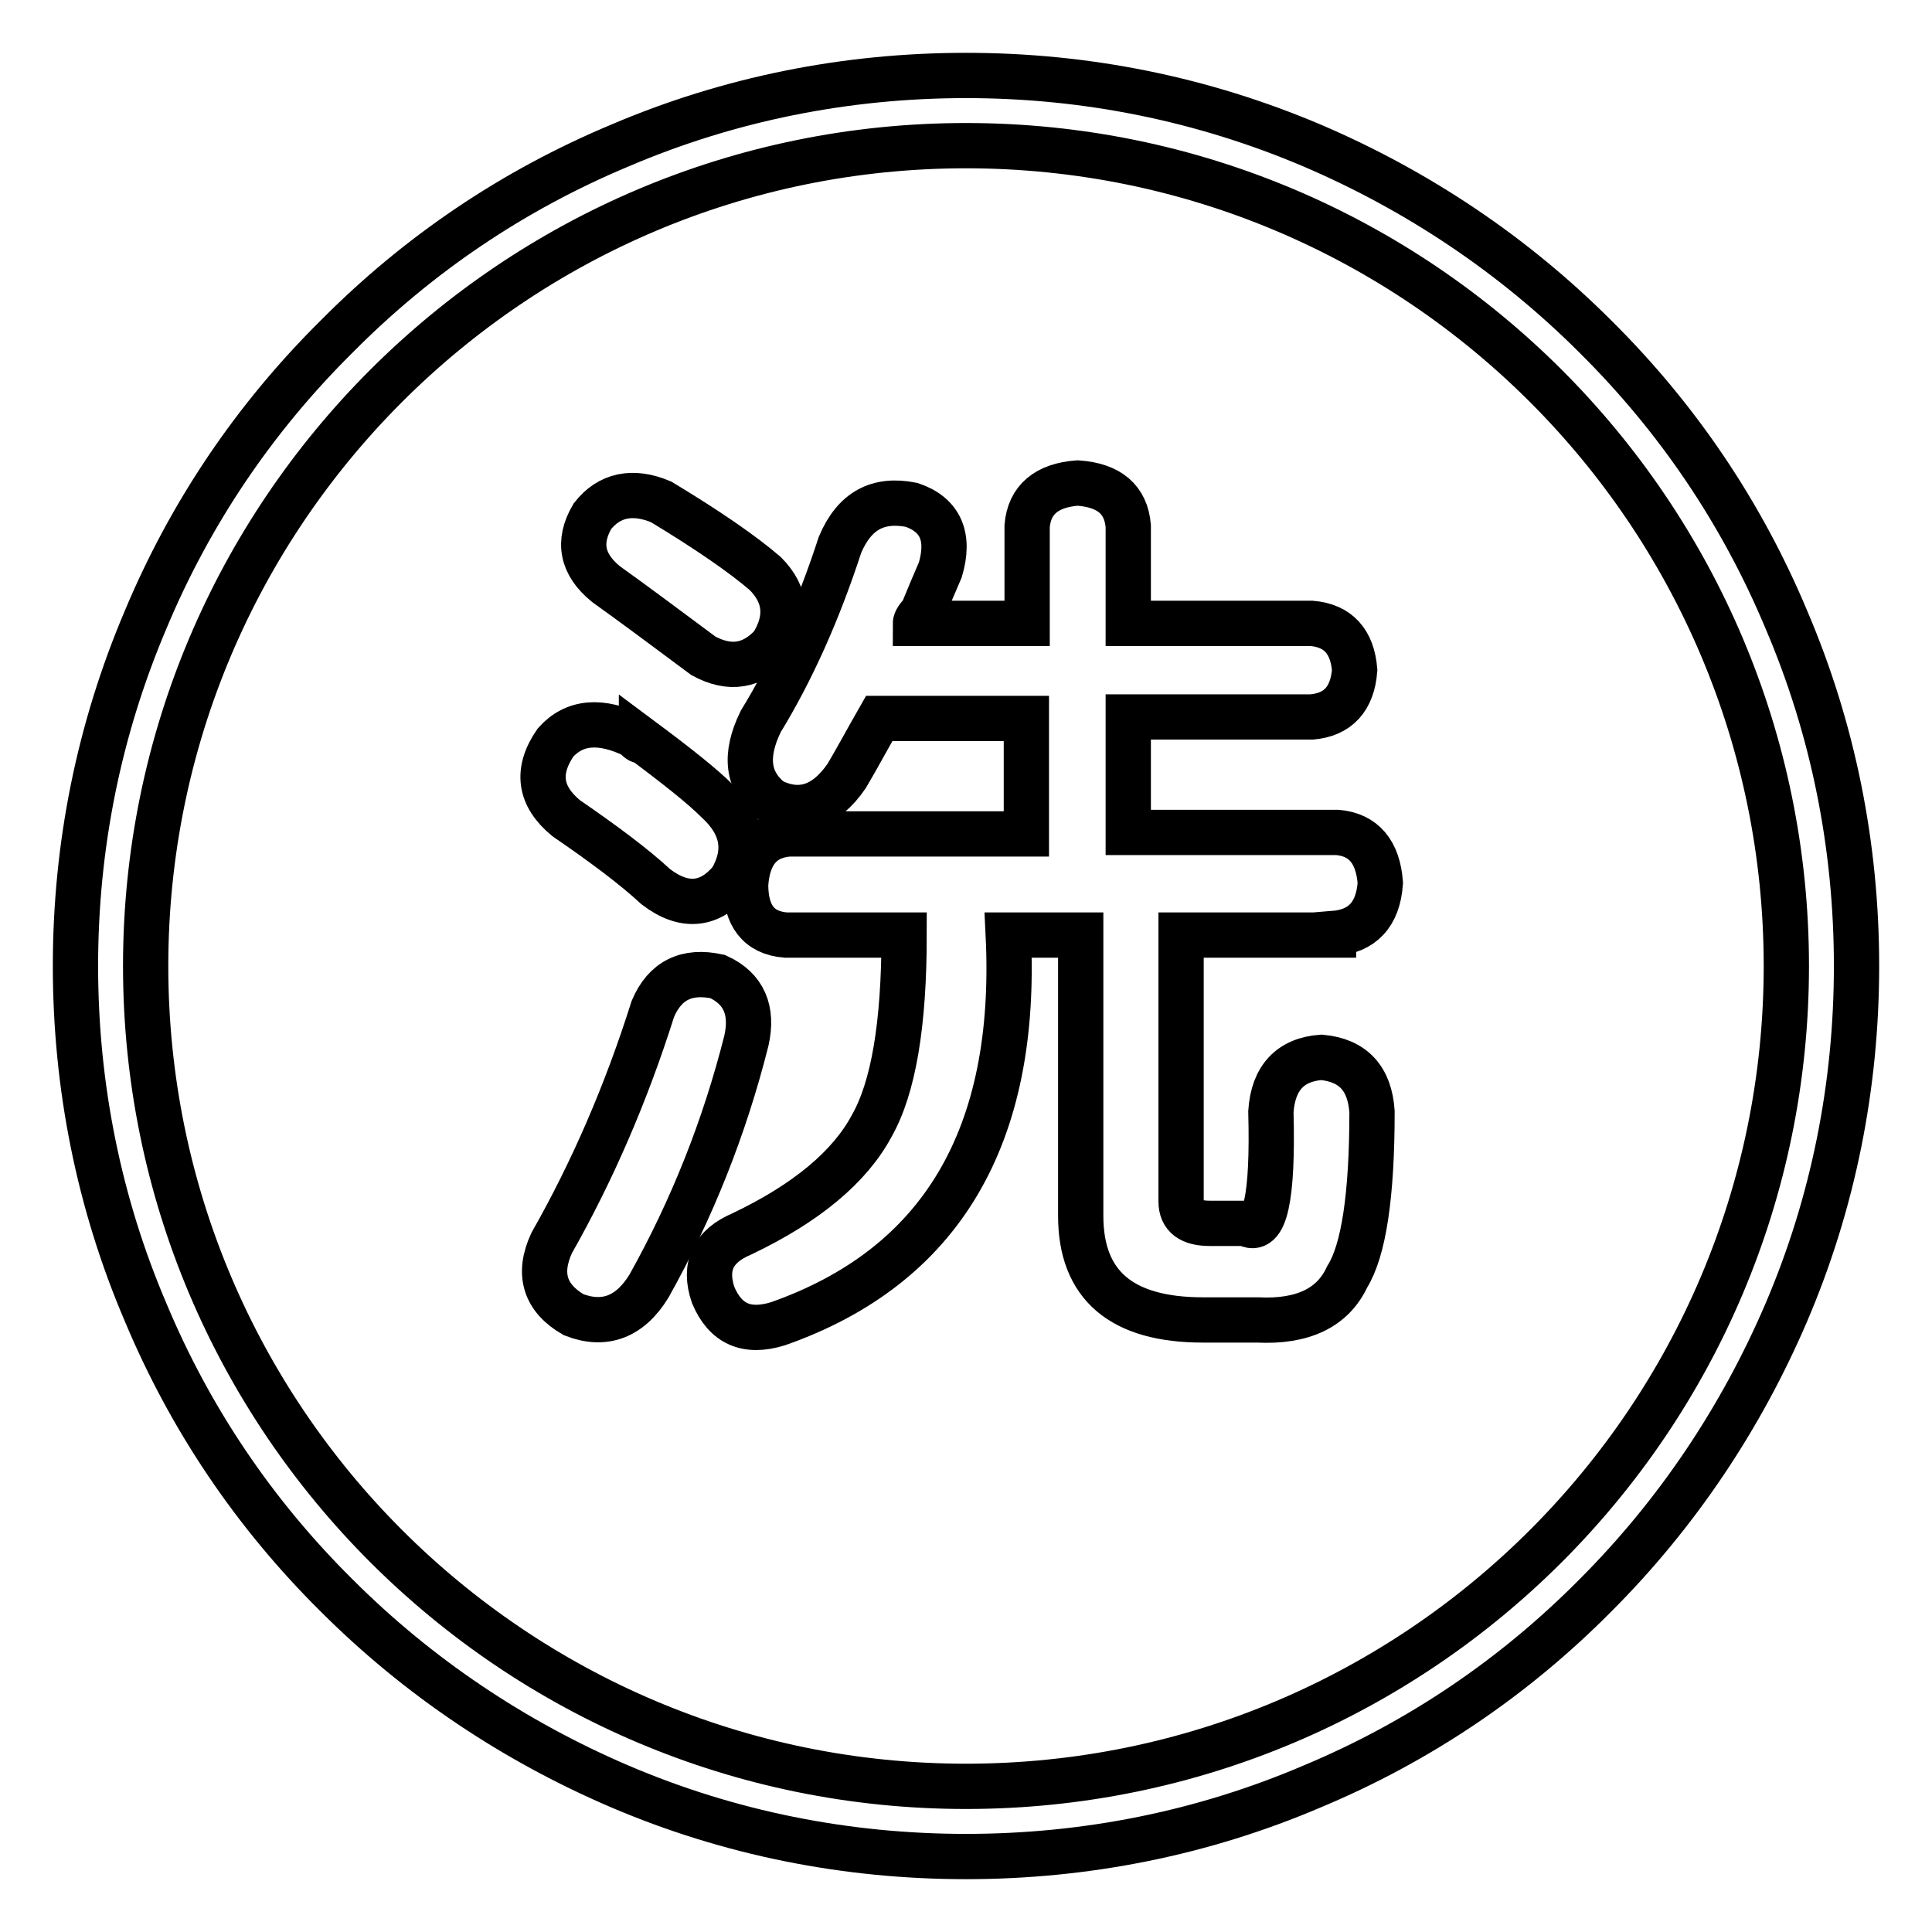
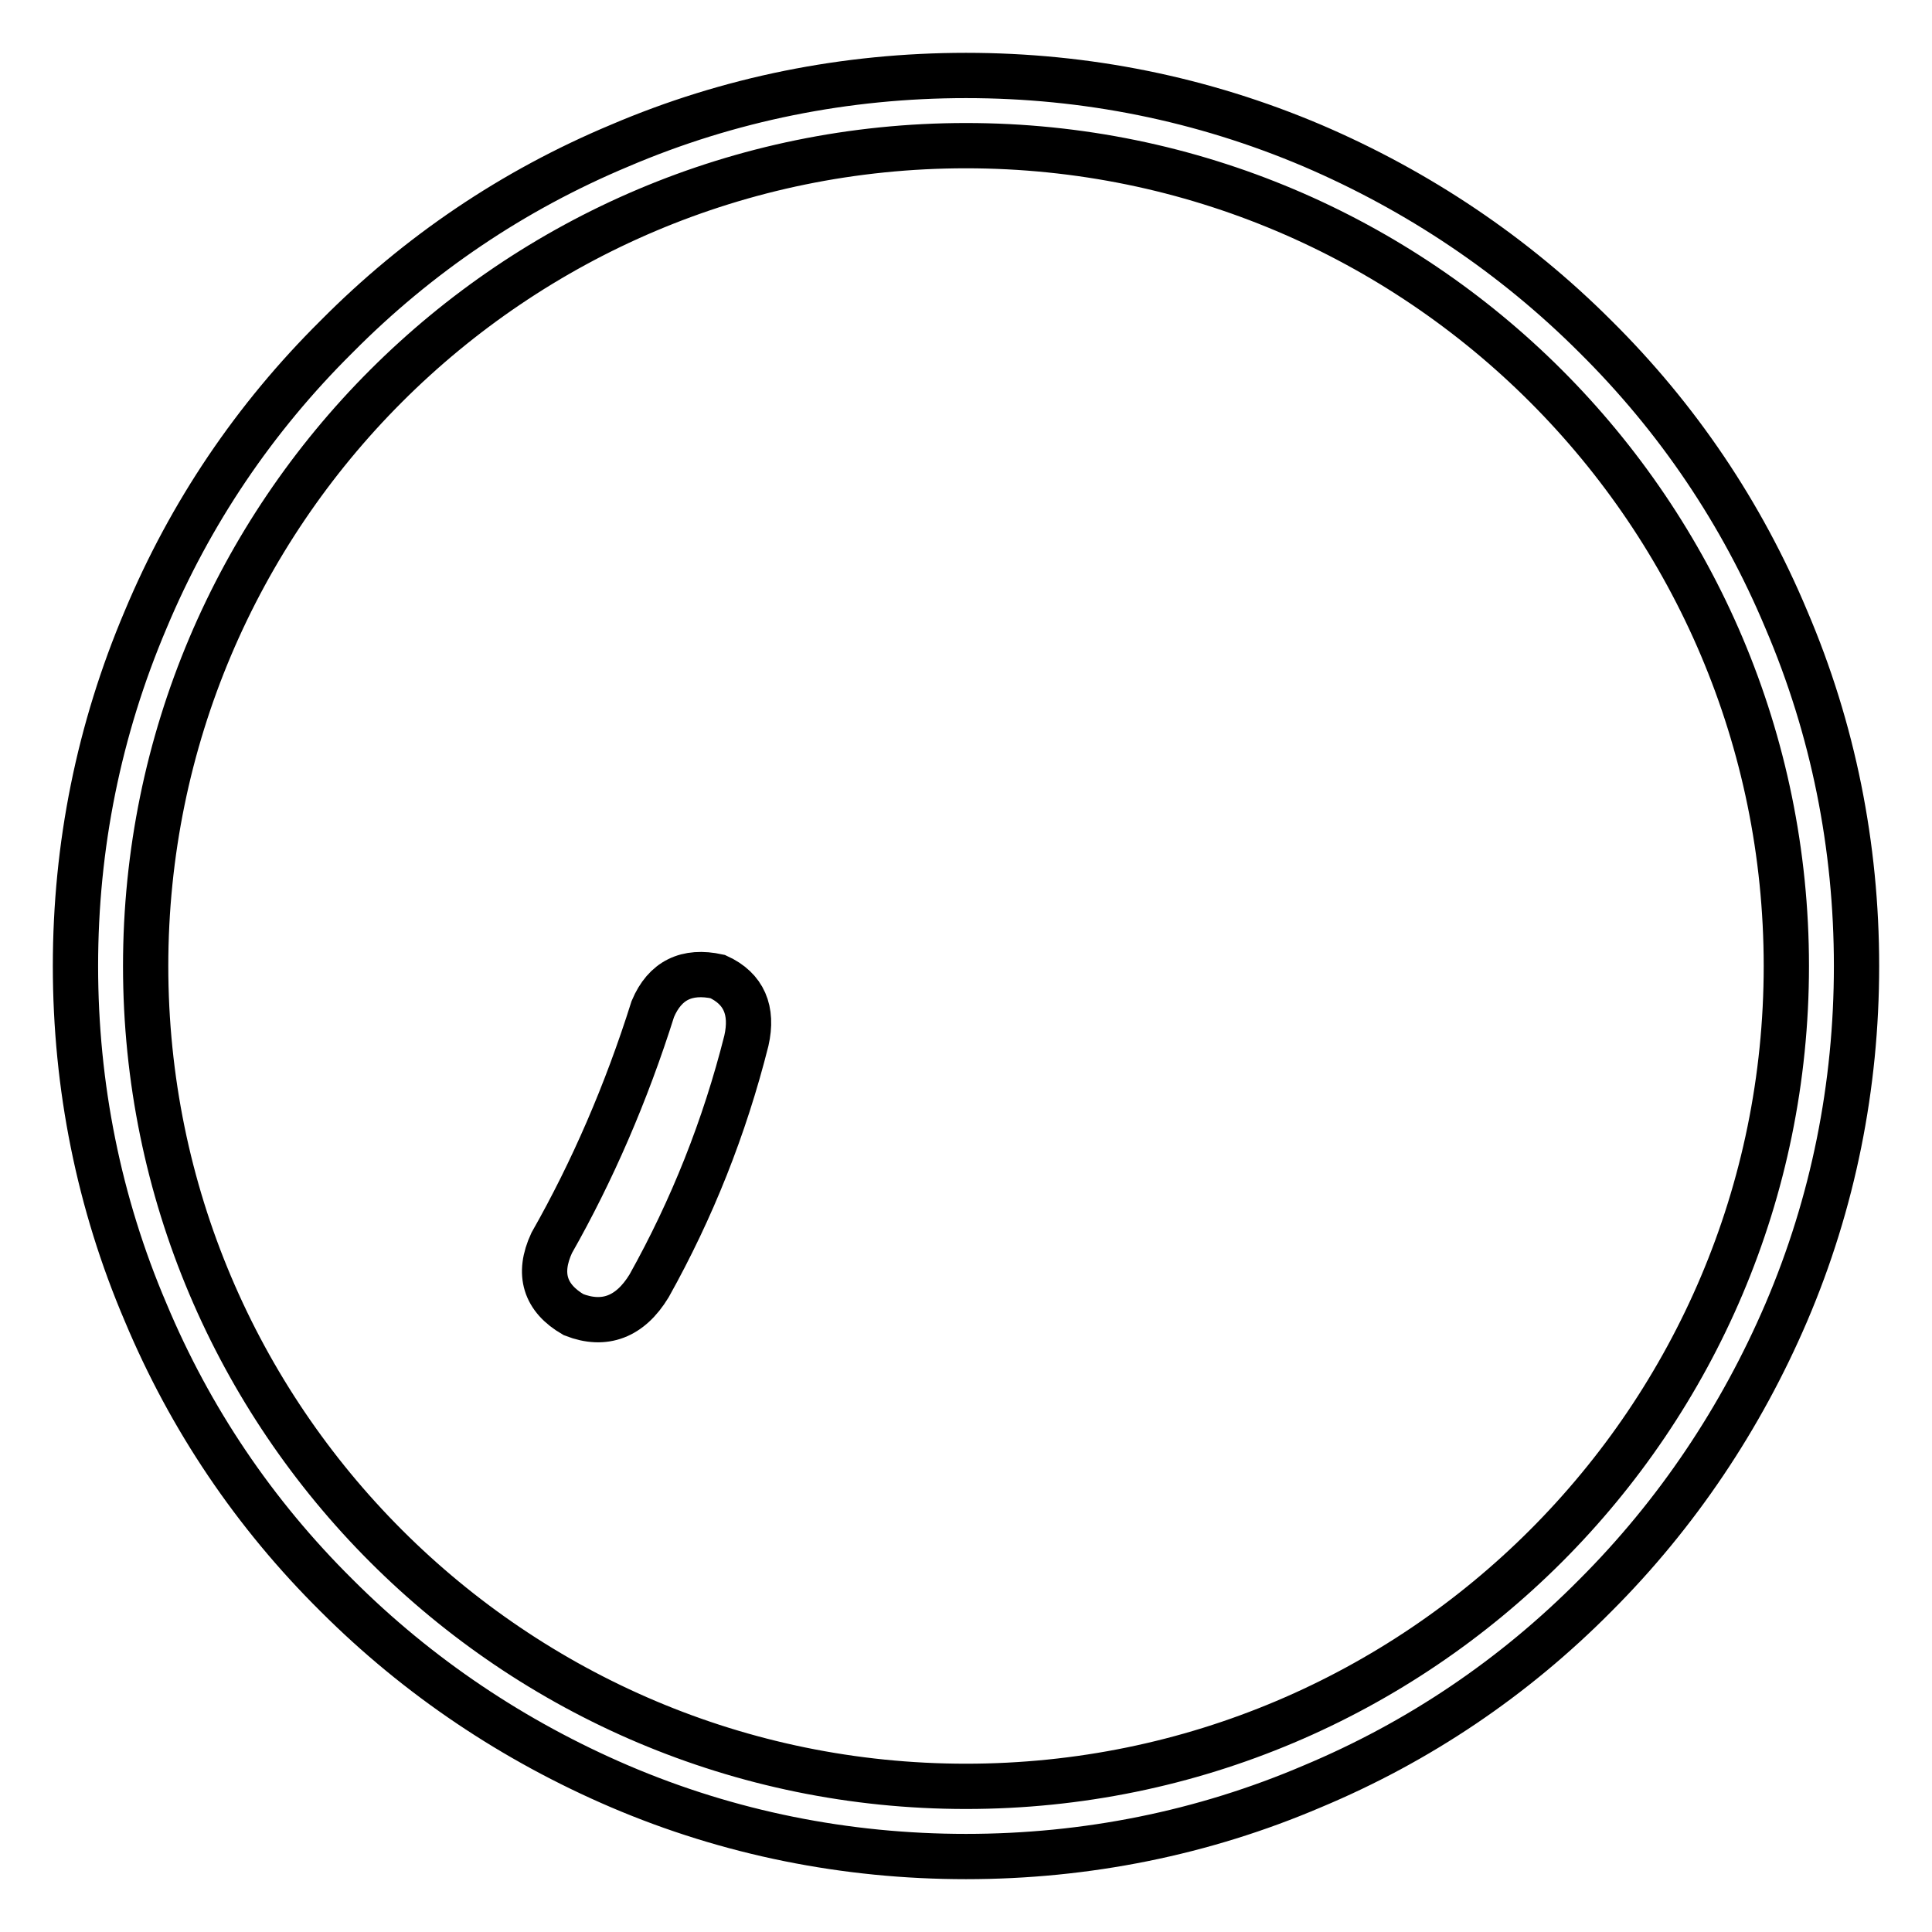
<svg xmlns="http://www.w3.org/2000/svg" version="1.1" x="0px" y="0px" viewBox="0 0 256 256" enable-background="new 0 0 256 256" xml:space="preserve">
  <g>
    <path stroke-width="6" fill-opacity="0" stroke="#000000" d="M236.7,82.1c-5.9-14.1-14.4-26.7-25.3-37.5c-10.8-10.8-23.5-19.3-37.5-25.3c-14.6-6.2-30-9.3-45.9-9.3 c-15.9,0-31.4,3.1-45.9,9.3C68,25.2,55.4,33.7,44.6,44.6C33.7,55.4,25.2,68,19.3,82.1c-6.2,14.6-9.3,30-9.3,45.9 c0,15.9,3.1,31.4,9.3,45.9c5.9,14.1,14.4,26.7,25.3,37.5c10.8,10.8,23.5,19.3,37.5,25.3c14.5,6.2,30,9.3,45.9,9.3 c15.9,0,31.4-3.1,45.9-9.3c14.1-5.9,26.7-14.4,37.5-25.3c10.8-10.8,19.3-23.5,25.3-37.5c6.2-14.5,9.3-30,9.3-45.9 C246,112.1,242.9,96.6,236.7,82.1z M128,236.7C68,236.7,19.3,188,19.3,128S68,19.3,128,19.3S236.7,68,236.7,128 S188,236.7,128,236.7z" />
-     <path stroke-width="6" fill-opacity="0" stroke="#000000" d="M80.3,77.4c3.5,2.5,7.8,5.7,12.9,9.5c3.5,1.9,6.5,1.4,9.1-1.4c2.2-3.5,1.9-6.7-0.9-9.5 c-2.9-2.5-7.5-5.7-13.8-9.5c-3.8-1.6-6.9-0.9-9.1,1.9C76.5,71.8,77.1,74.8,80.3,77.4z M75,108.4c5.1,3.5,9.1,6.5,11.9,9.1 c3.8,2.9,7.2,2.5,10-0.9c2.2-3.8,1.6-7.3-1.9-10.5c-1.9-1.9-5.3-4.6-10-8.1c0,0.3-0.3,0.2-0.9-0.5c-4.5-2.2-8-1.9-10.5,0.9 C71,102.2,71.5,105.5,75,108.4z" />
-     <path stroke-width="6" fill-opacity="0" stroke="#000000" d="M176.7,123.7c3.8-0.3,5.9-2.5,6.2-6.7c-0.3-4.1-2.2-6.4-5.7-6.7h-27.7V95h24.3c3.5-0.3,5.4-2.4,5.7-6.2 c-0.3-3.8-2.2-5.9-5.7-6.2h-24.3V69.7c-0.3-3.5-2.5-5.4-6.7-5.7c-4.1,0.3-6.4,2.2-6.7,5.7v12.9h-14.8c0-0.3,0.3-0.8,0.9-1.4 c0.9-2.2,1.7-4.1,2.4-5.7c1.3-4.4,0-7.3-3.8-8.6c-4.5-0.9-7.6,0.8-9.5,5.3c-2.9,8.9-6.4,16.7-10.5,23.4c-2.2,4.5-1.8,8,1.4,10.5 c3.8,1.9,7.2,0.8,10-3.3c1.3-2.2,2.7-4.8,4.3-7.6h19.5v15.3h-31.5c-3.5,0.3-5.4,2.5-5.7,6.7c0,4.1,1.7,6.4,5.3,6.7h15.7 c0,11.8-1.4,20.2-4.3,25.3c-2.9,5.4-8.6,10.2-17.2,14.3c-3.8,1.6-5.1,4.3-3.8,8.1c1.6,3.8,4.4,5.1,8.6,3.8 c21.6-7.6,31.8-24.8,30.5-51.5h9.6v37.2c0,9.2,5.4,13.8,16.2,13.8h7.2c6,0.3,10-1.6,11.9-5.7c2.2-3.5,3.3-10.8,3.3-21.9 c-0.3-4.4-2.5-6.8-6.7-7.2c-4.1,0.3-6.4,2.7-6.7,7.2c0.3,11.5-0.8,16.4-3.3,14.8h-4.8c-2.5,0-3.8-0.9-3.8-2.9v-35.3H176.7z" />
    <path stroke-width="6" fill-opacity="0" stroke="#000000" d="M95.1,129.4c-4.1-0.9-7,0.5-8.6,4.3c-3.5,11.1-8,21.5-13.4,31c-1.9,4.1-0.9,7.3,2.9,9.5 c4.1,1.6,7.5,0.3,10-3.8c5.7-10.2,10-21,12.9-32.5C99.8,133.9,98.6,131,95.1,129.4z" />
  </g>
</svg>